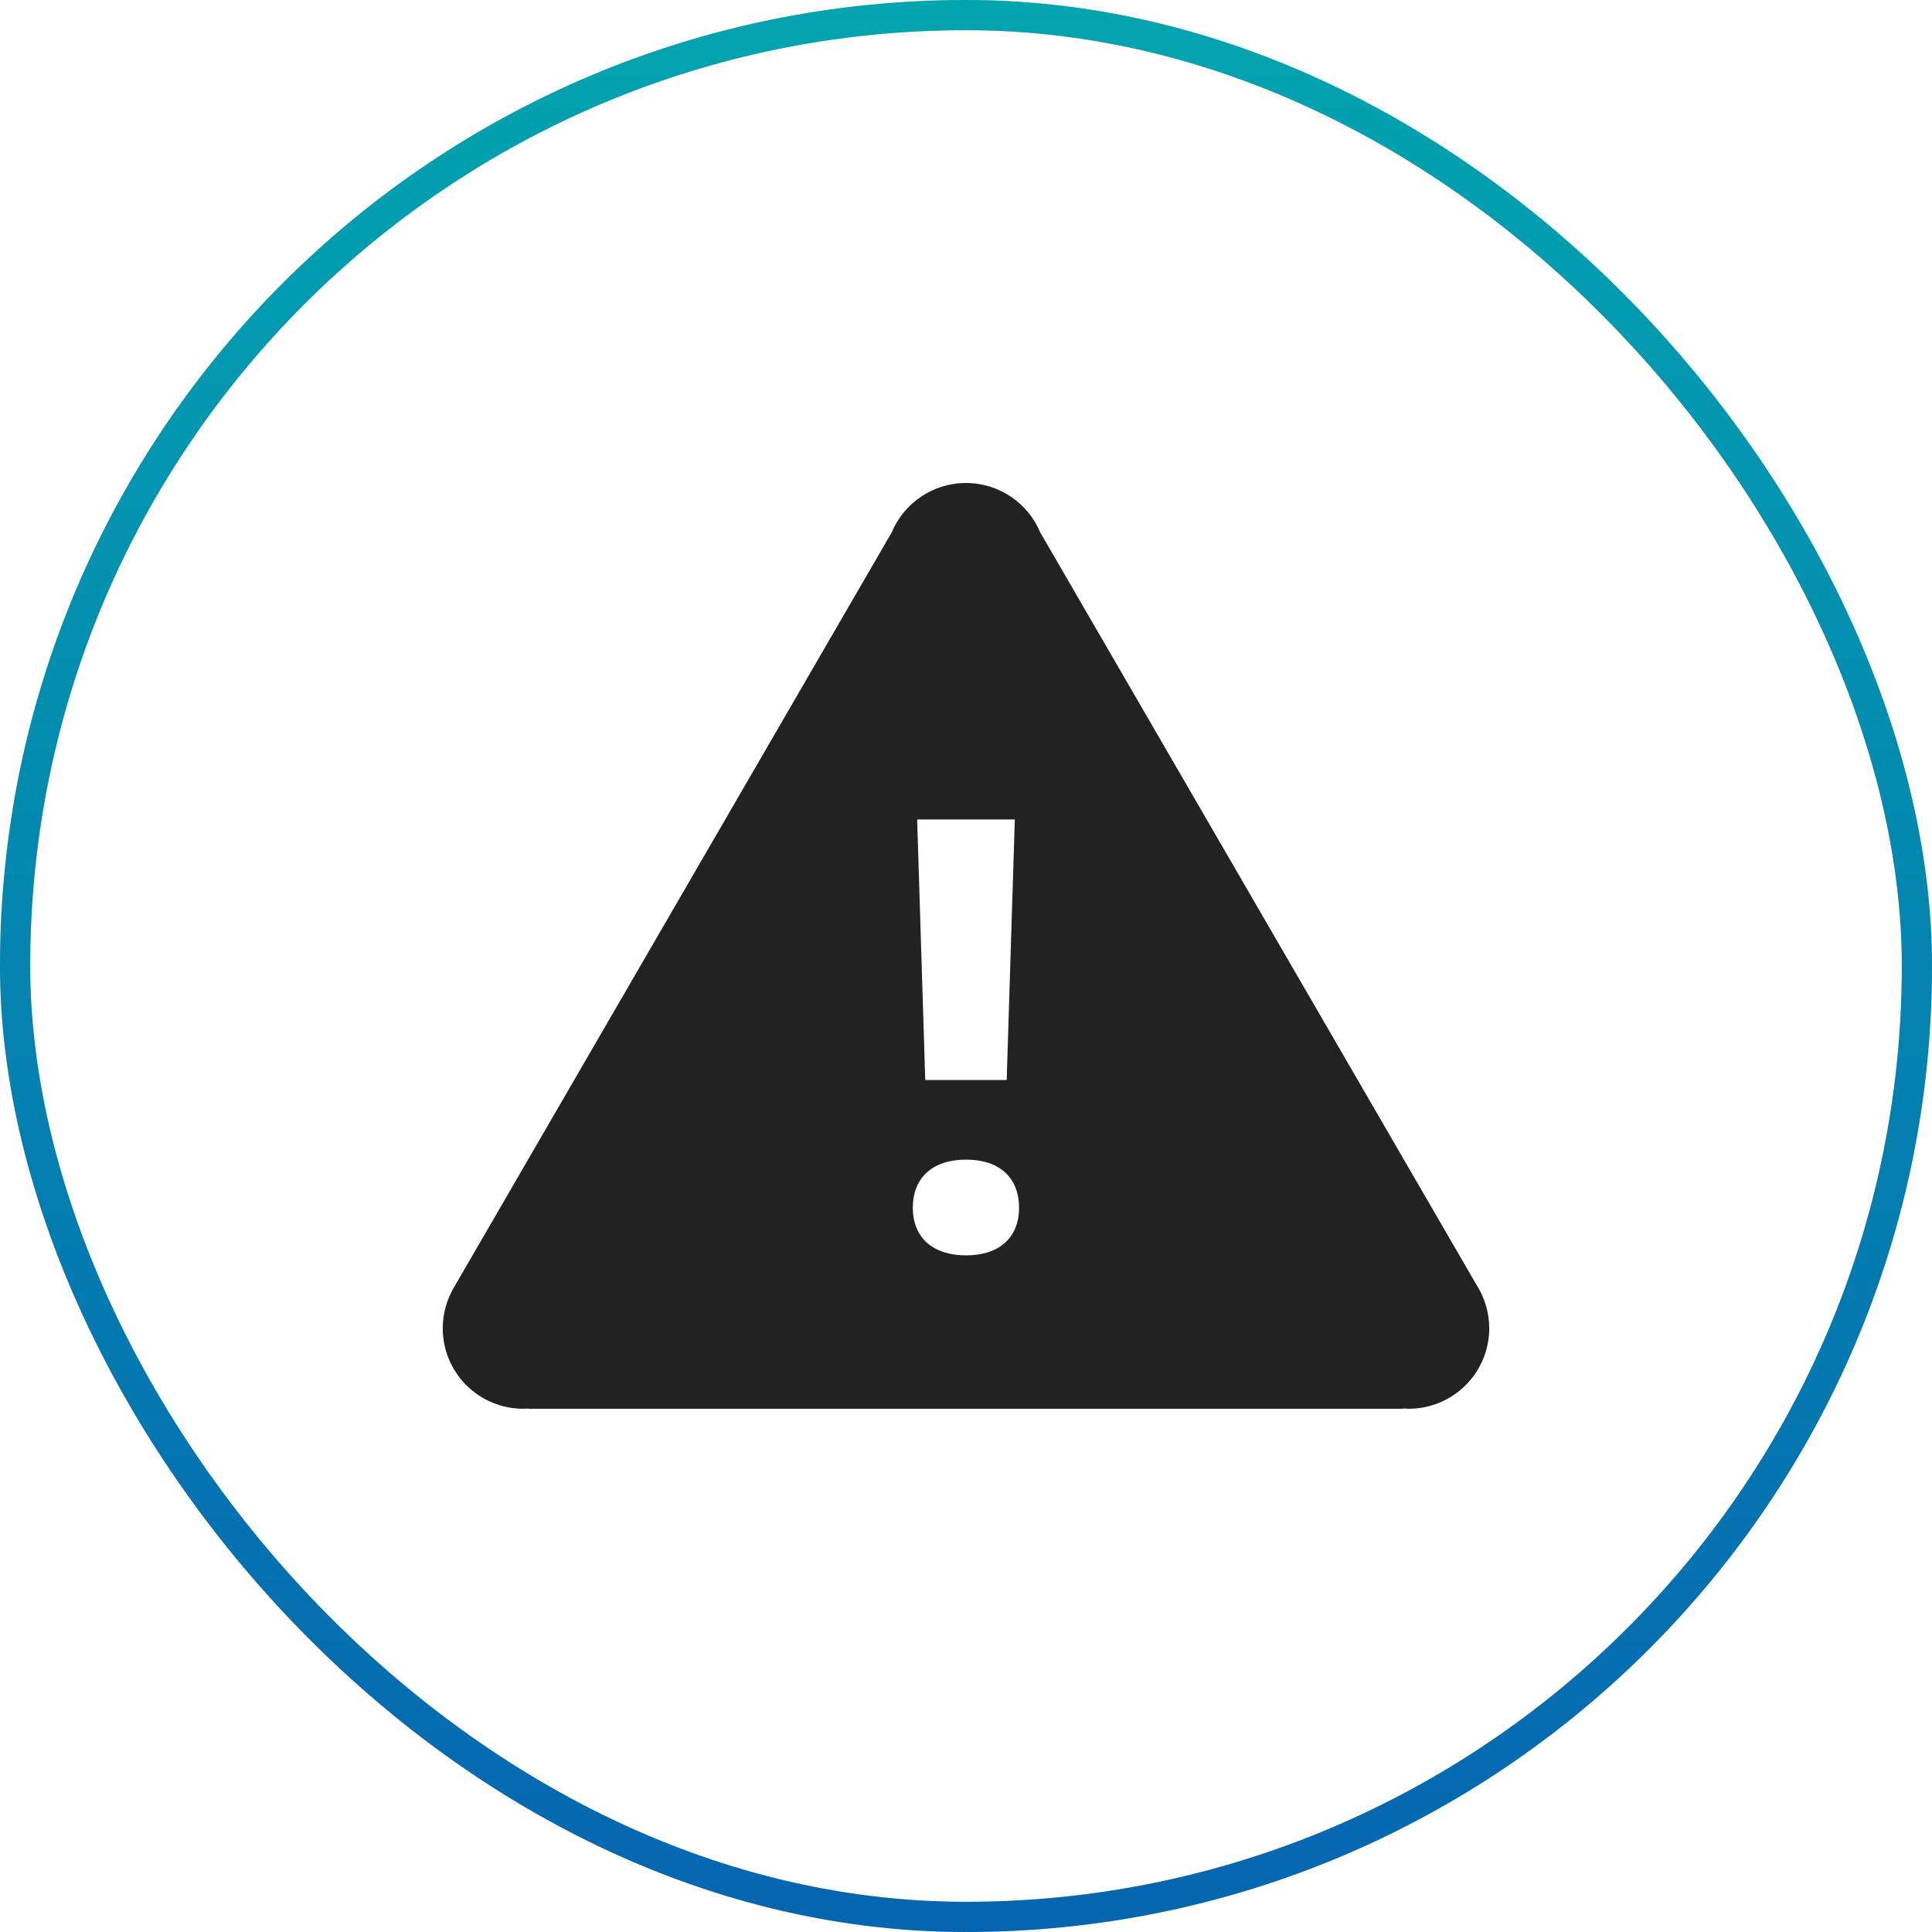
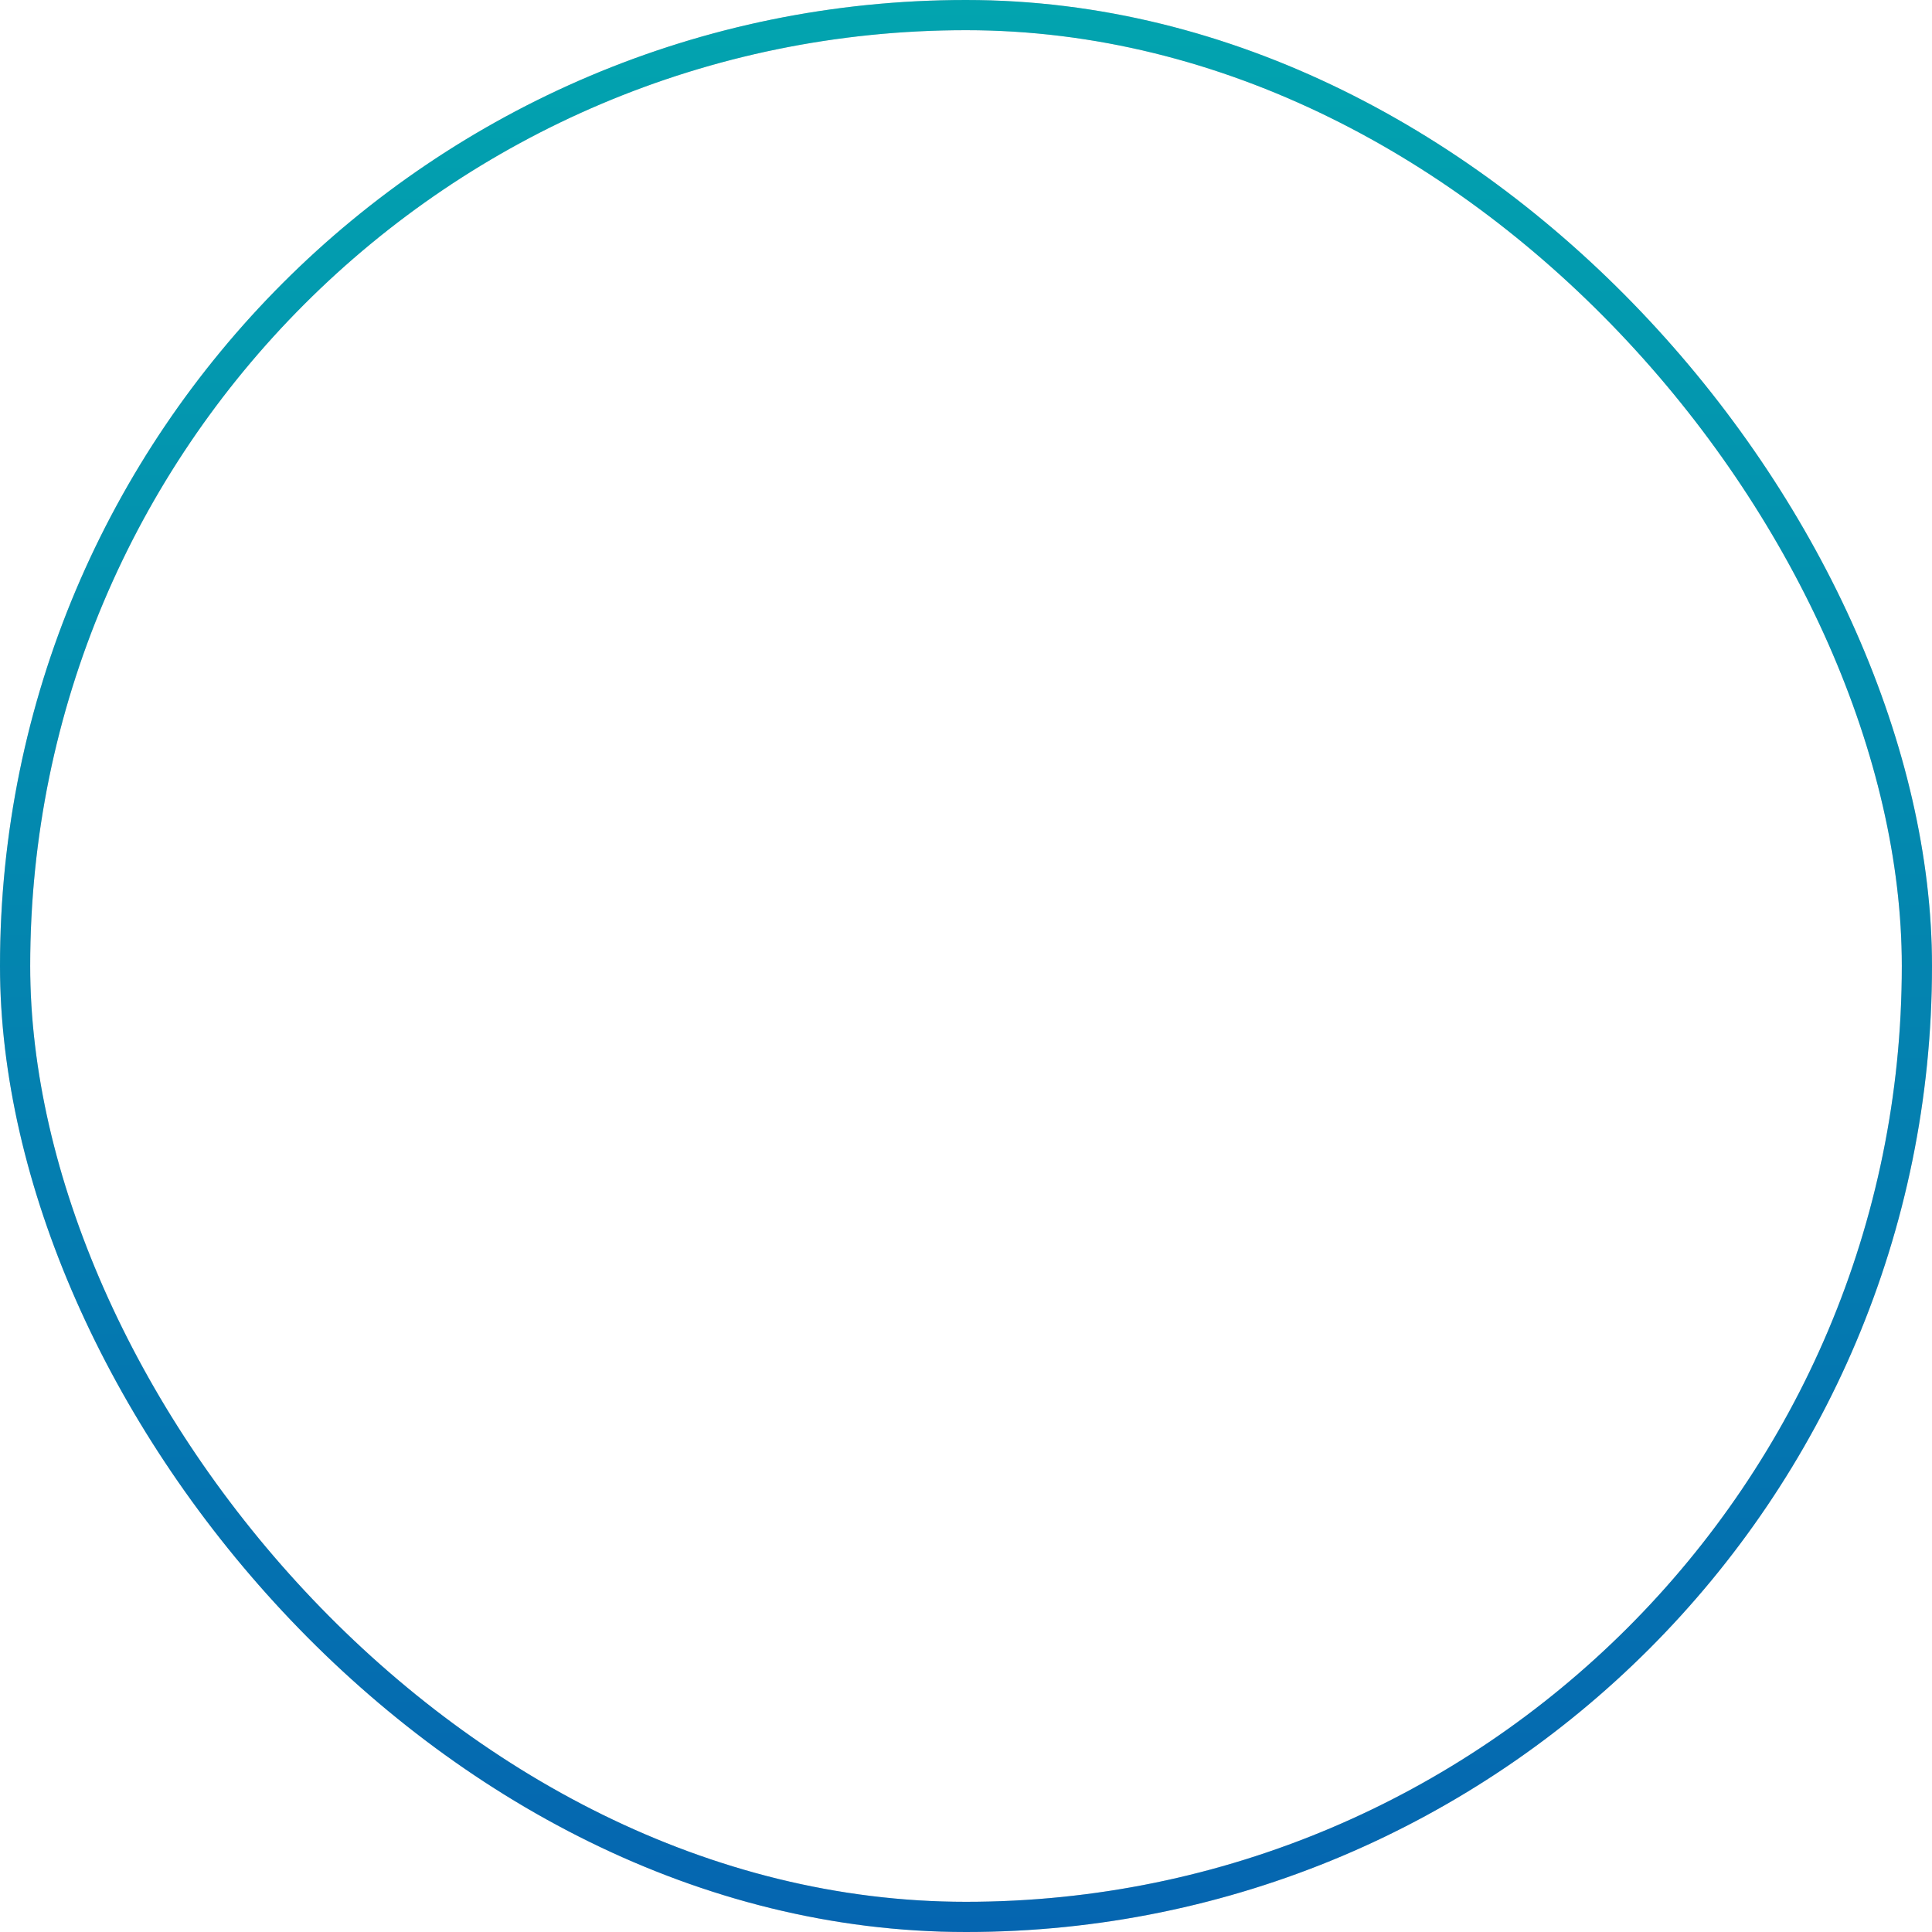
<svg xmlns="http://www.w3.org/2000/svg" width="64" height="64" viewBox="0 0 64 64" fill="none">
  <rect x="0.5" y="0.5" width="63" height="63" rx="31.5" stroke="#CCCCCC" />
  <rect x="0.5" y="0.5" width="63" height="63" rx="31.5" stroke="url(#paint0_linear_5444_10879)" />
-   <path d="M31.999 16C30.891 16 29.941 16.676 29.538 17.638L15.067 42.596V42.599C14.806 43.02 14.667 43.505 14.666 44C14.666 44.707 14.947 45.386 15.447 45.886C15.947 46.386 16.625 46.667 17.333 46.667C17.395 46.666 17.458 46.664 17.52 46.659L17.525 46.667H31.999H46.473L46.478 46.656C46.541 46.662 46.603 46.665 46.666 46.667C47.373 46.667 48.051 46.386 48.552 45.886C49.052 45.386 49.333 44.707 49.333 44C49.332 43.504 49.193 43.018 48.932 42.596L48.911 42.56L48.908 42.557L34.46 17.638C34.058 16.676 33.108 16 31.999 16ZM30.382 27.146H33.617L33.348 35.776H30.65L30.382 27.146ZM32.005 38.414C33.101 38.414 33.757 39.004 33.757 40.01C33.757 40.998 33.101 41.586 32.005 41.586C30.901 41.586 30.239 40.998 30.239 40.01C30.239 39.004 30.899 38.414 32.005 38.414Z" fill="#222222" />
  <defs>
    <linearGradient id="paint0_linear_5444_10879" x1="32" y1="0" x2="32" y2="64" gradientUnits="userSpaceOnUse">
      <stop stop-color="#02A4AF" />
      <stop offset="1" stop-color="#0565B0" />
    </linearGradient>
  </defs>
</svg>